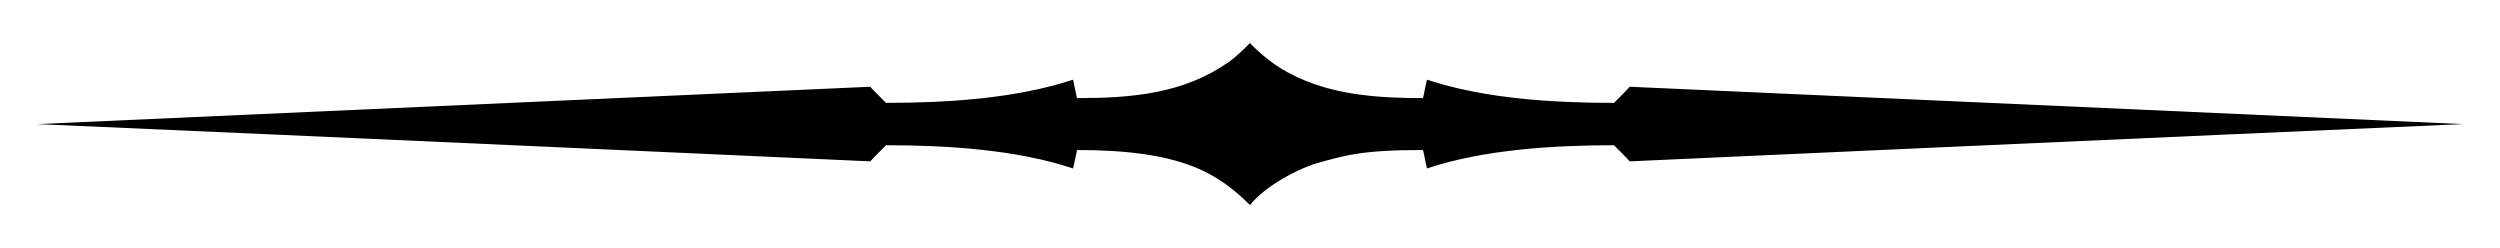
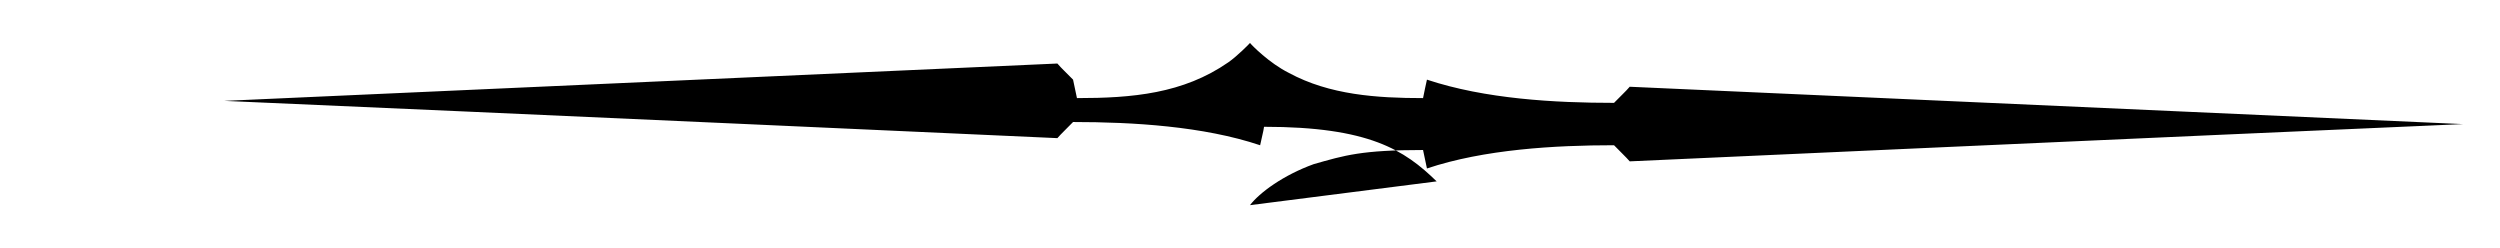
<svg xmlns="http://www.w3.org/2000/svg" version="1.1" id="Layer_1" x="0px" y="0px" viewBox="0 0 2638.296 261.836" enable-background="new 0 0 2638.296 261.836" xml:space="preserve">
-   <path d="M1319.148,216.511c9.917-13.095,35.158-31.708,67.296-43.307c32.734-9.323,50.603-14.9,115.326-14.9  c0.192,1.326,3.944,18.715,4.11,19.481c60.269-20.212,135.121-24.518,197.43-24.518c5.718,6.002,12.88,12.688,16.554,17.011  c0,0,595.746-27.04,879.284-39.317c-0.001,0-879.283-39.418-879.284-39.418c-4.551,5.355-9.526,9.684-16.554,17.012  c-62.574,0-136.03-4.1-197.43-24.504c-0.217,1-3.757,17.038-4.11,19.48c-48.878,0-98.66-3.385-141.471-26.53  c-21.027-10.513-39.424-29.396-41.151-31.676c-0.758,1.001-13.707,14.108-22.854,20.43  c-47.732,33.167-101.599,37.776-159.768,37.776c-0.19-1.312-3.844-18.259-4.11-19.48c-60.484,20.1-133.846,24.504-197.429,24.504  c-7.119-7.419-11.948-11.591-16.555-17.012c-0.001,0-879.283,39.418-879.284,39.418c283.544,12.278,879.284,39.317,879.284,39.317  c3.638-4.281,10.874-11.051,16.555-17.011c63.161,0,137.53,4.43,197.429,24.518c4.341-20.06,3.35-14.224,4.11-19.481  c110.911,0,148.222,24.516,182.173,57.614L1319.148,216.511z" />
+   <path d="M1319.148,216.511c9.917-13.095,35.158-31.708,67.296-43.307c32.734-9.323,50.603-14.9,115.326-14.9  c0.192,1.326,3.944,18.715,4.11,19.481c60.269-20.212,135.121-24.518,197.43-24.518c5.718,6.002,12.88,12.688,16.554,17.011  c0,0,595.746-27.04,879.284-39.317c-0.001,0-879.283-39.418-879.284-39.418c-4.551,5.355-9.526,9.684-16.554,17.012  c-62.574,0-136.03-4.1-197.43-24.504c-0.217,1-3.757,17.038-4.11,19.48c-48.878,0-98.66-3.385-141.471-26.53  c-21.027-10.513-39.424-29.396-41.151-31.676c-0.758,1.001-13.707,14.108-22.854,20.43  c-47.732,33.167-101.599,37.776-159.768,37.776c-0.19-1.312-3.844-18.259-4.11-19.48c-7.119-7.419-11.948-11.591-16.555-17.012c-0.001,0-879.283,39.418-879.284,39.418c283.544,12.278,879.284,39.317,879.284,39.317  c3.638-4.281,10.874-11.051,16.555-17.011c63.161,0,137.53,4.43,197.429,24.518c4.341-20.06,3.35-14.224,4.11-19.481  c110.911,0,148.222,24.516,182.173,57.614L1319.148,216.511z" />
</svg>